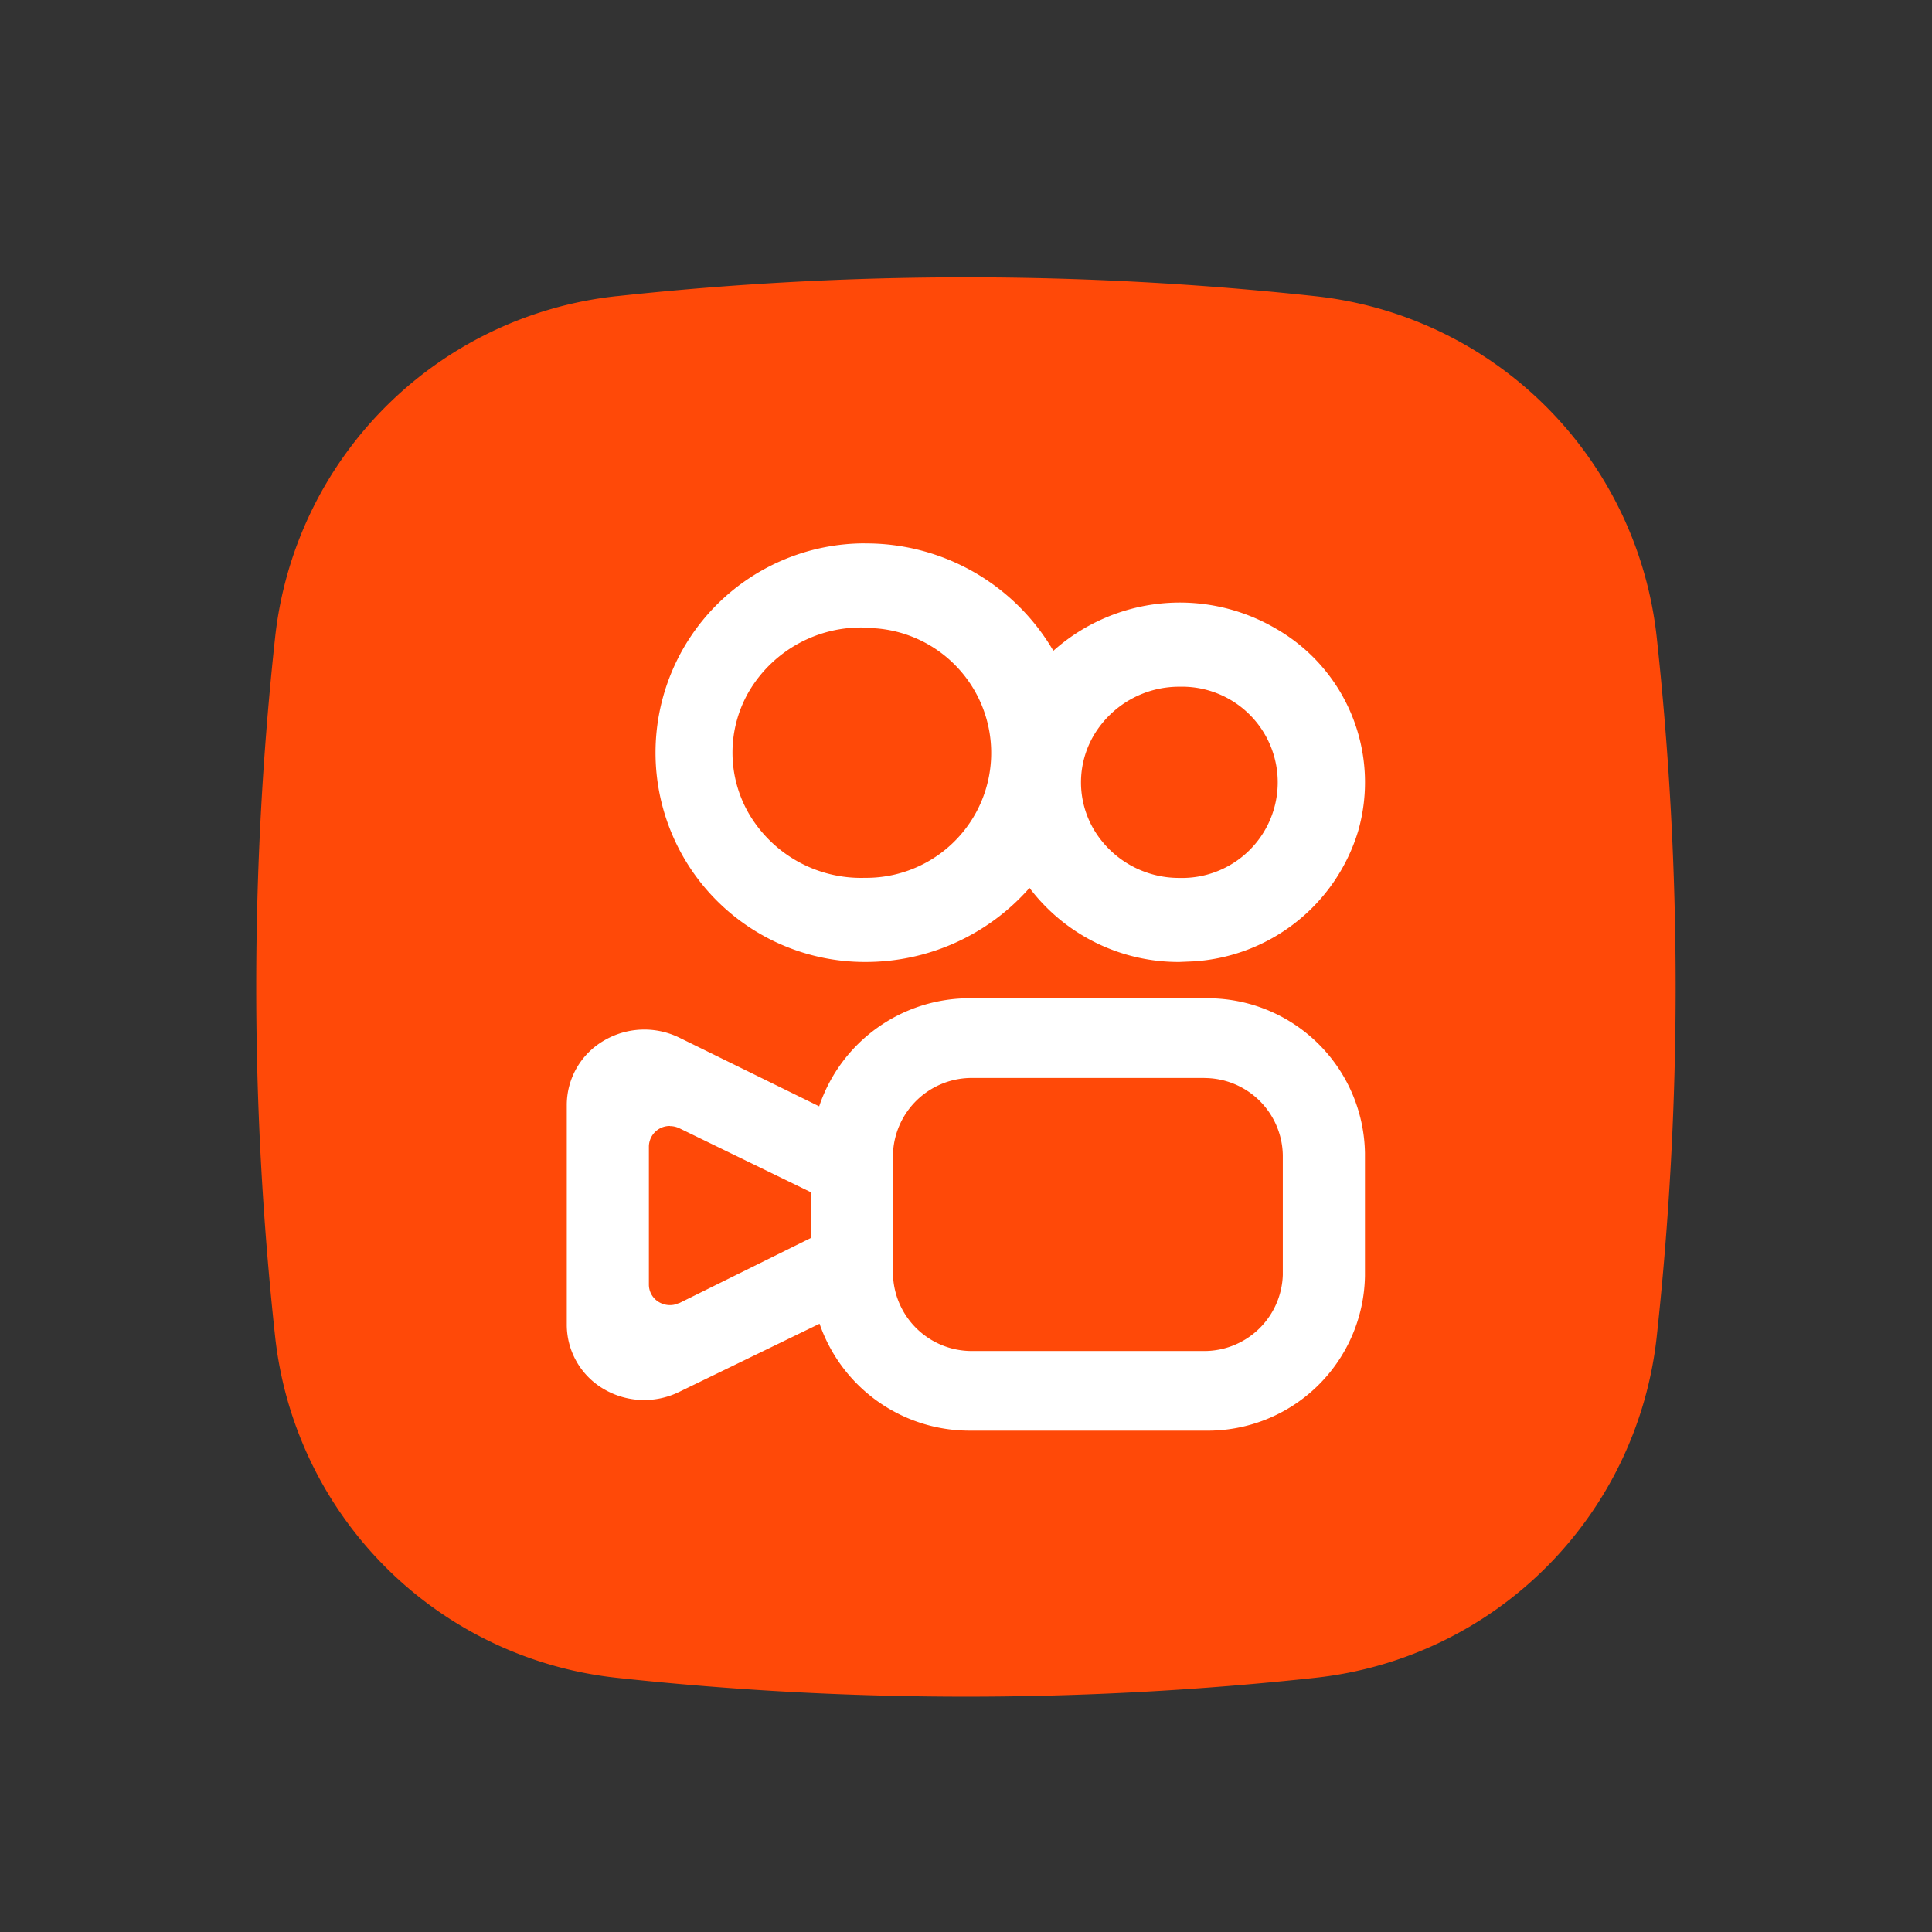
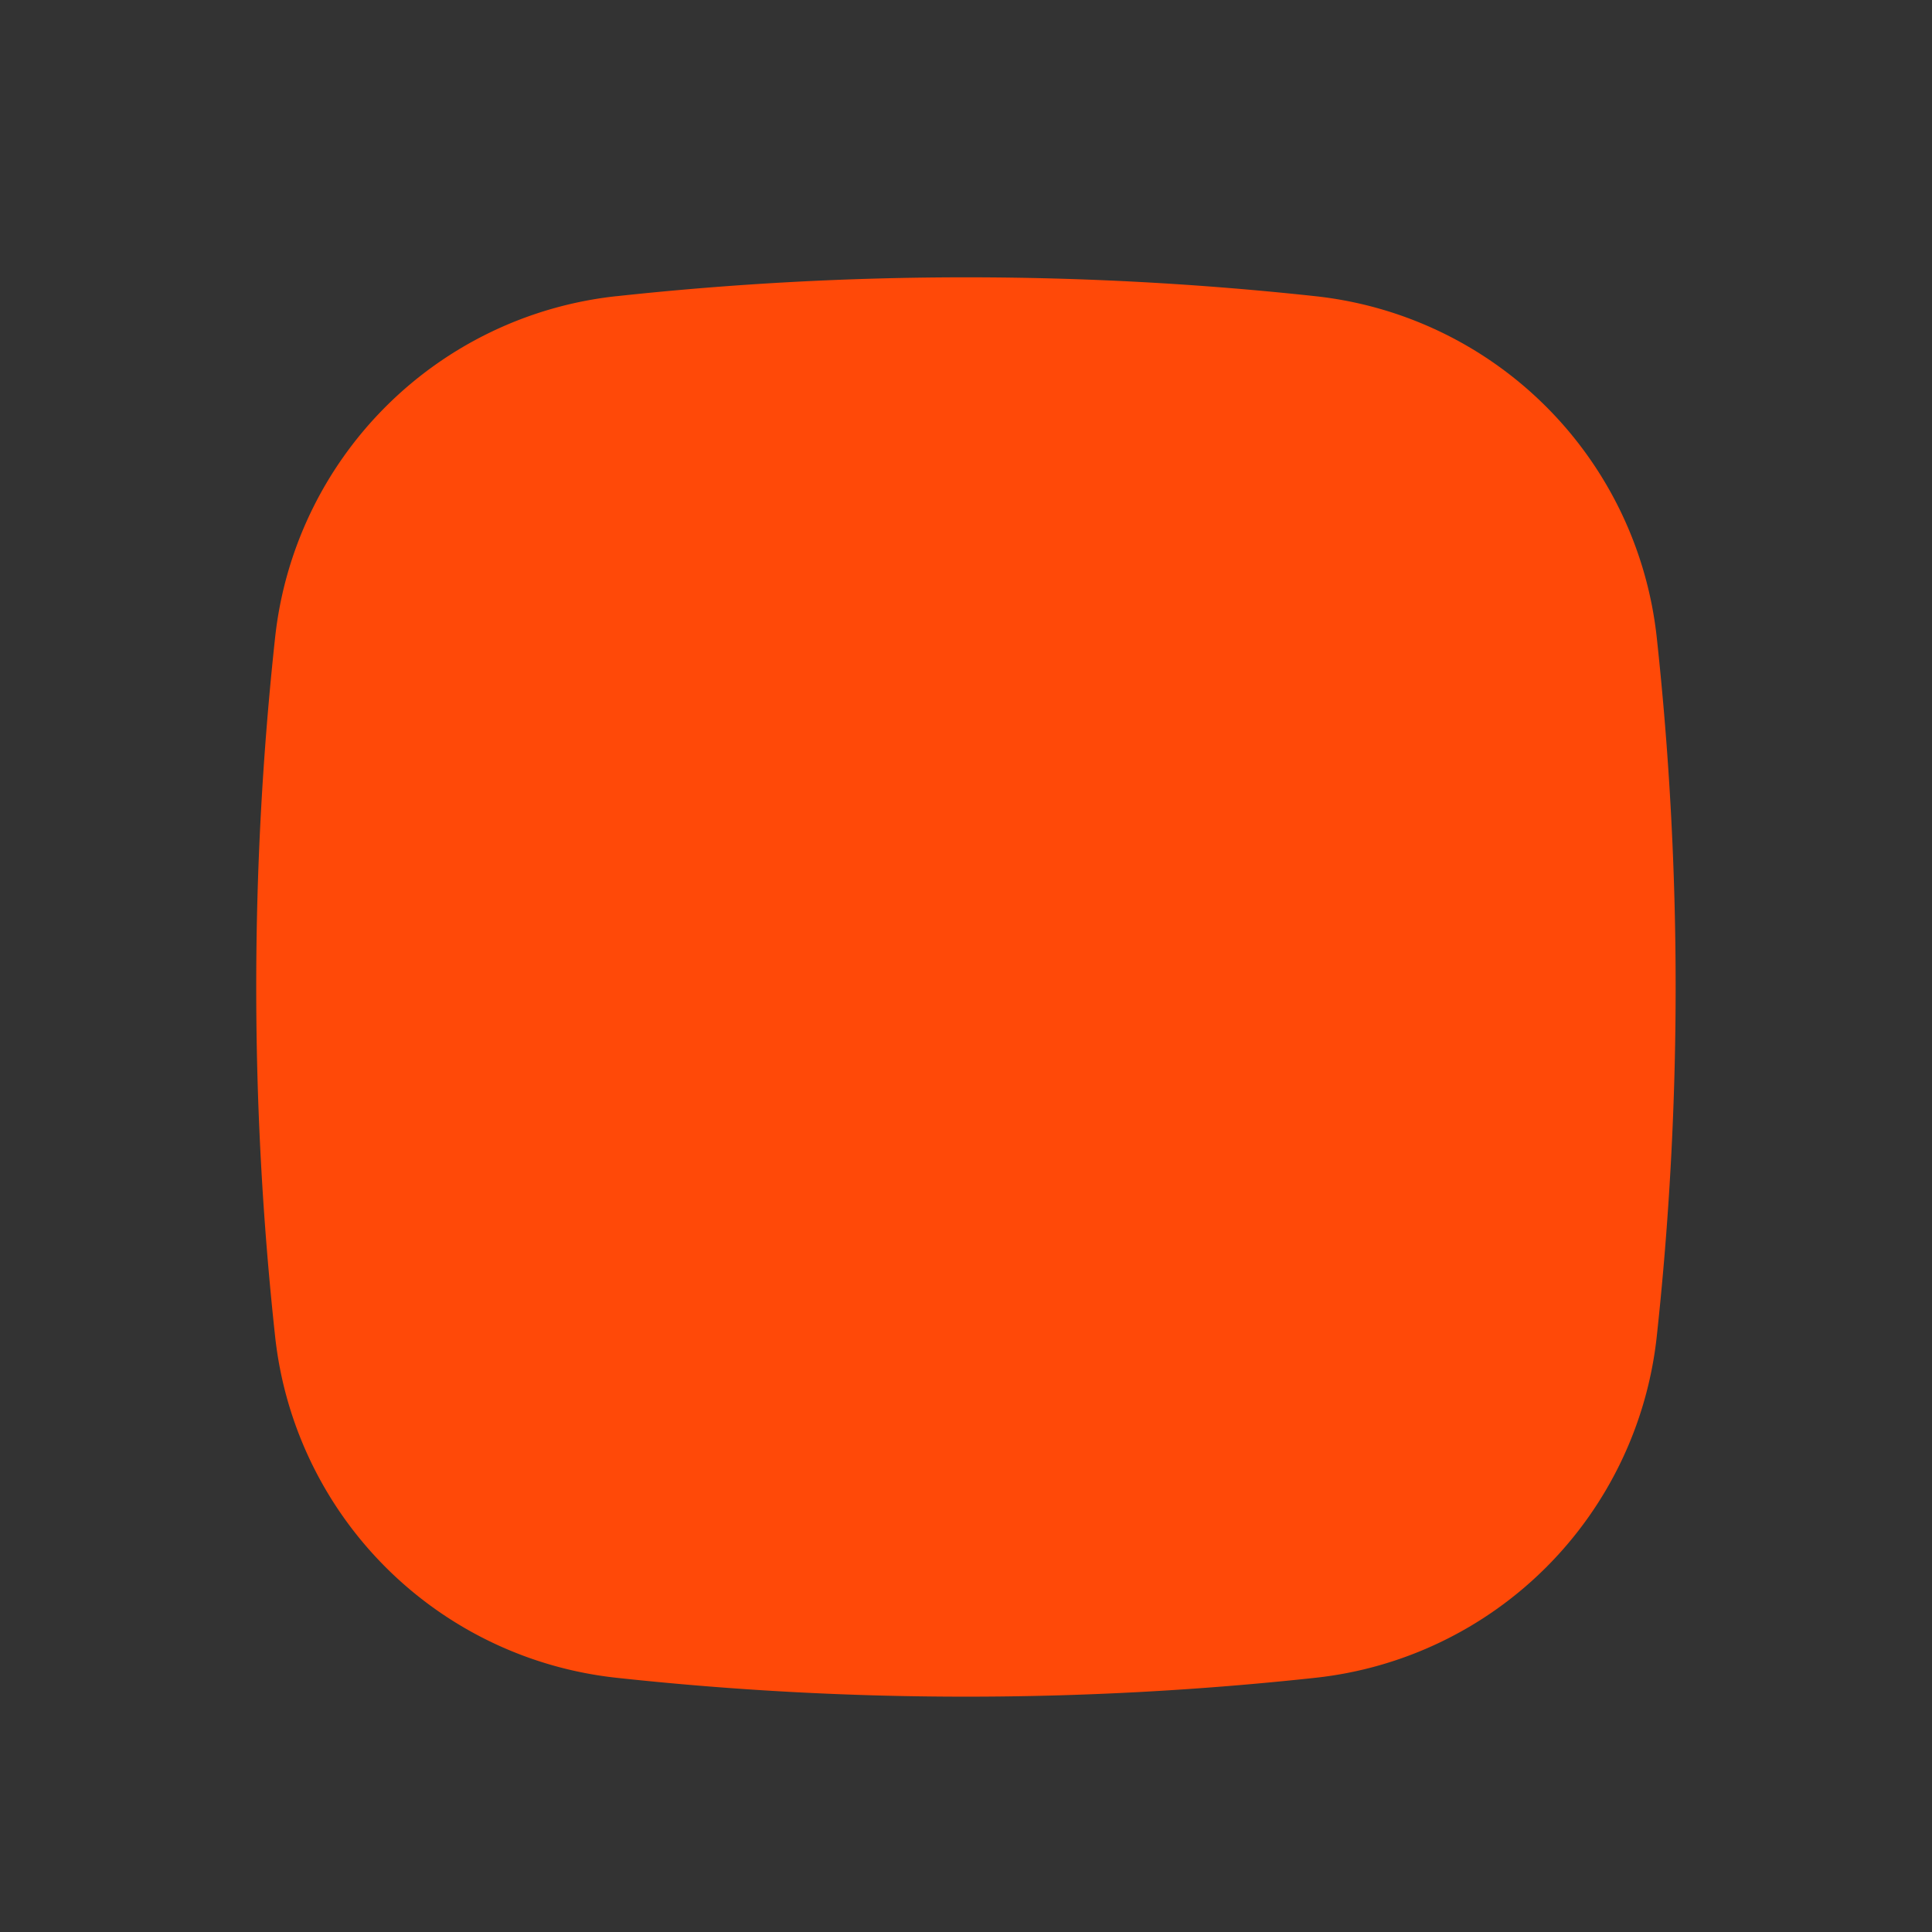
<svg xmlns="http://www.w3.org/2000/svg" width="60" height="60" viewBox="0 0 60 60">
  <rect x="0" y="0" width="60" height="60" fill="#333333" stroke="none" />
  <defs>
    <style>.a,.c{fill:#fff;}.a{opacity:0;}.b{fill:#ff4908;}</style>
  </defs>
  <g transform="translate(0 0.336)">
-     <rect class="a" width="60" height="60" transform="translate(0 -0.336)" />
    <g transform="translate(7.958 8.276)">
      <path class="b" d="M11.451.595a100.7,100.7,0,0,1,21.706,0,11.958,11.958,0,0,1,10.6,10.6,100.706,100.706,0,0,1,0,21.706,11.958,11.958,0,0,1-10.6,10.6,100.7,100.7,0,0,1-21.706,0A11.958,11.958,0,0,1,.849,32.9a100.7,100.7,0,0,1,0-21.706,11.958,11.958,0,0,1,10.6-10.6Z" transform="translate(-0.263 -0.008)" />
-       <path class="c" d="M244.09,206.078a4.885,4.885,0,0,1,4.959,4.805V214.7a4.885,4.885,0,0,1-4.959,4.805H236.8a4.927,4.927,0,0,1-4.689-3.32l-4.37,2.122a2.472,2.472,0,0,1-2.342-.1,2.314,2.314,0,0,1-1.138-1.981v-6.841a2.314,2.314,0,0,1,1.143-1.987,2.472,2.472,0,0,1,2.347-.1l4.348,2.135a4.925,4.925,0,0,1,4.7-3.356h7.29Zm-.028,2.474h-7.191a2.447,2.447,0,0,0-2.48,2.364v3.711a2.446,2.446,0,0,0,2.441,2.405h7.186a2.441,2.441,0,0,0,2.48-2.364v-3.714a2.438,2.438,0,0,0-2.438-2.4Zm-16.595,1.491a.647.647,0,0,0-.656.628v4.3a.629.629,0,0,0,.309.54.672.672,0,0,0,.477.083l.168-.055,4.075-2.017V212.1l-4.078-1.984a.689.689,0,0,0-.295-.069Zm6.053-18.091a6.732,6.732,0,0,1,5.852,3.334,5.9,5.9,0,0,1,6.924-.681,5.5,5.5,0,0,1,2.543,6.276,5.712,5.712,0,0,1-5.1,4.05l-.452.019a5.8,5.8,0,0,1-4.656-2.3,6.766,6.766,0,0,1-5.114,2.3,6.5,6.5,0,1,1,0-13Zm0,2.612a4.042,4.042,0,0,0-3.557,1.912,3.779,3.779,0,0,0,0,3.946,4.036,4.036,0,0,0,3.557,1.915,3.88,3.88,0,0,0,.38-7.745Zm9.773,1.838a3.078,3.078,0,0,0-2.653,1.488,2.887,2.887,0,0,0,0,2.965,3.075,3.075,0,0,0,2.653,1.485,2.97,2.97,0,1,0,0-5.938Z" transform="translate(-214.617 -183.687)" />
    </g>
  </g>
</svg>